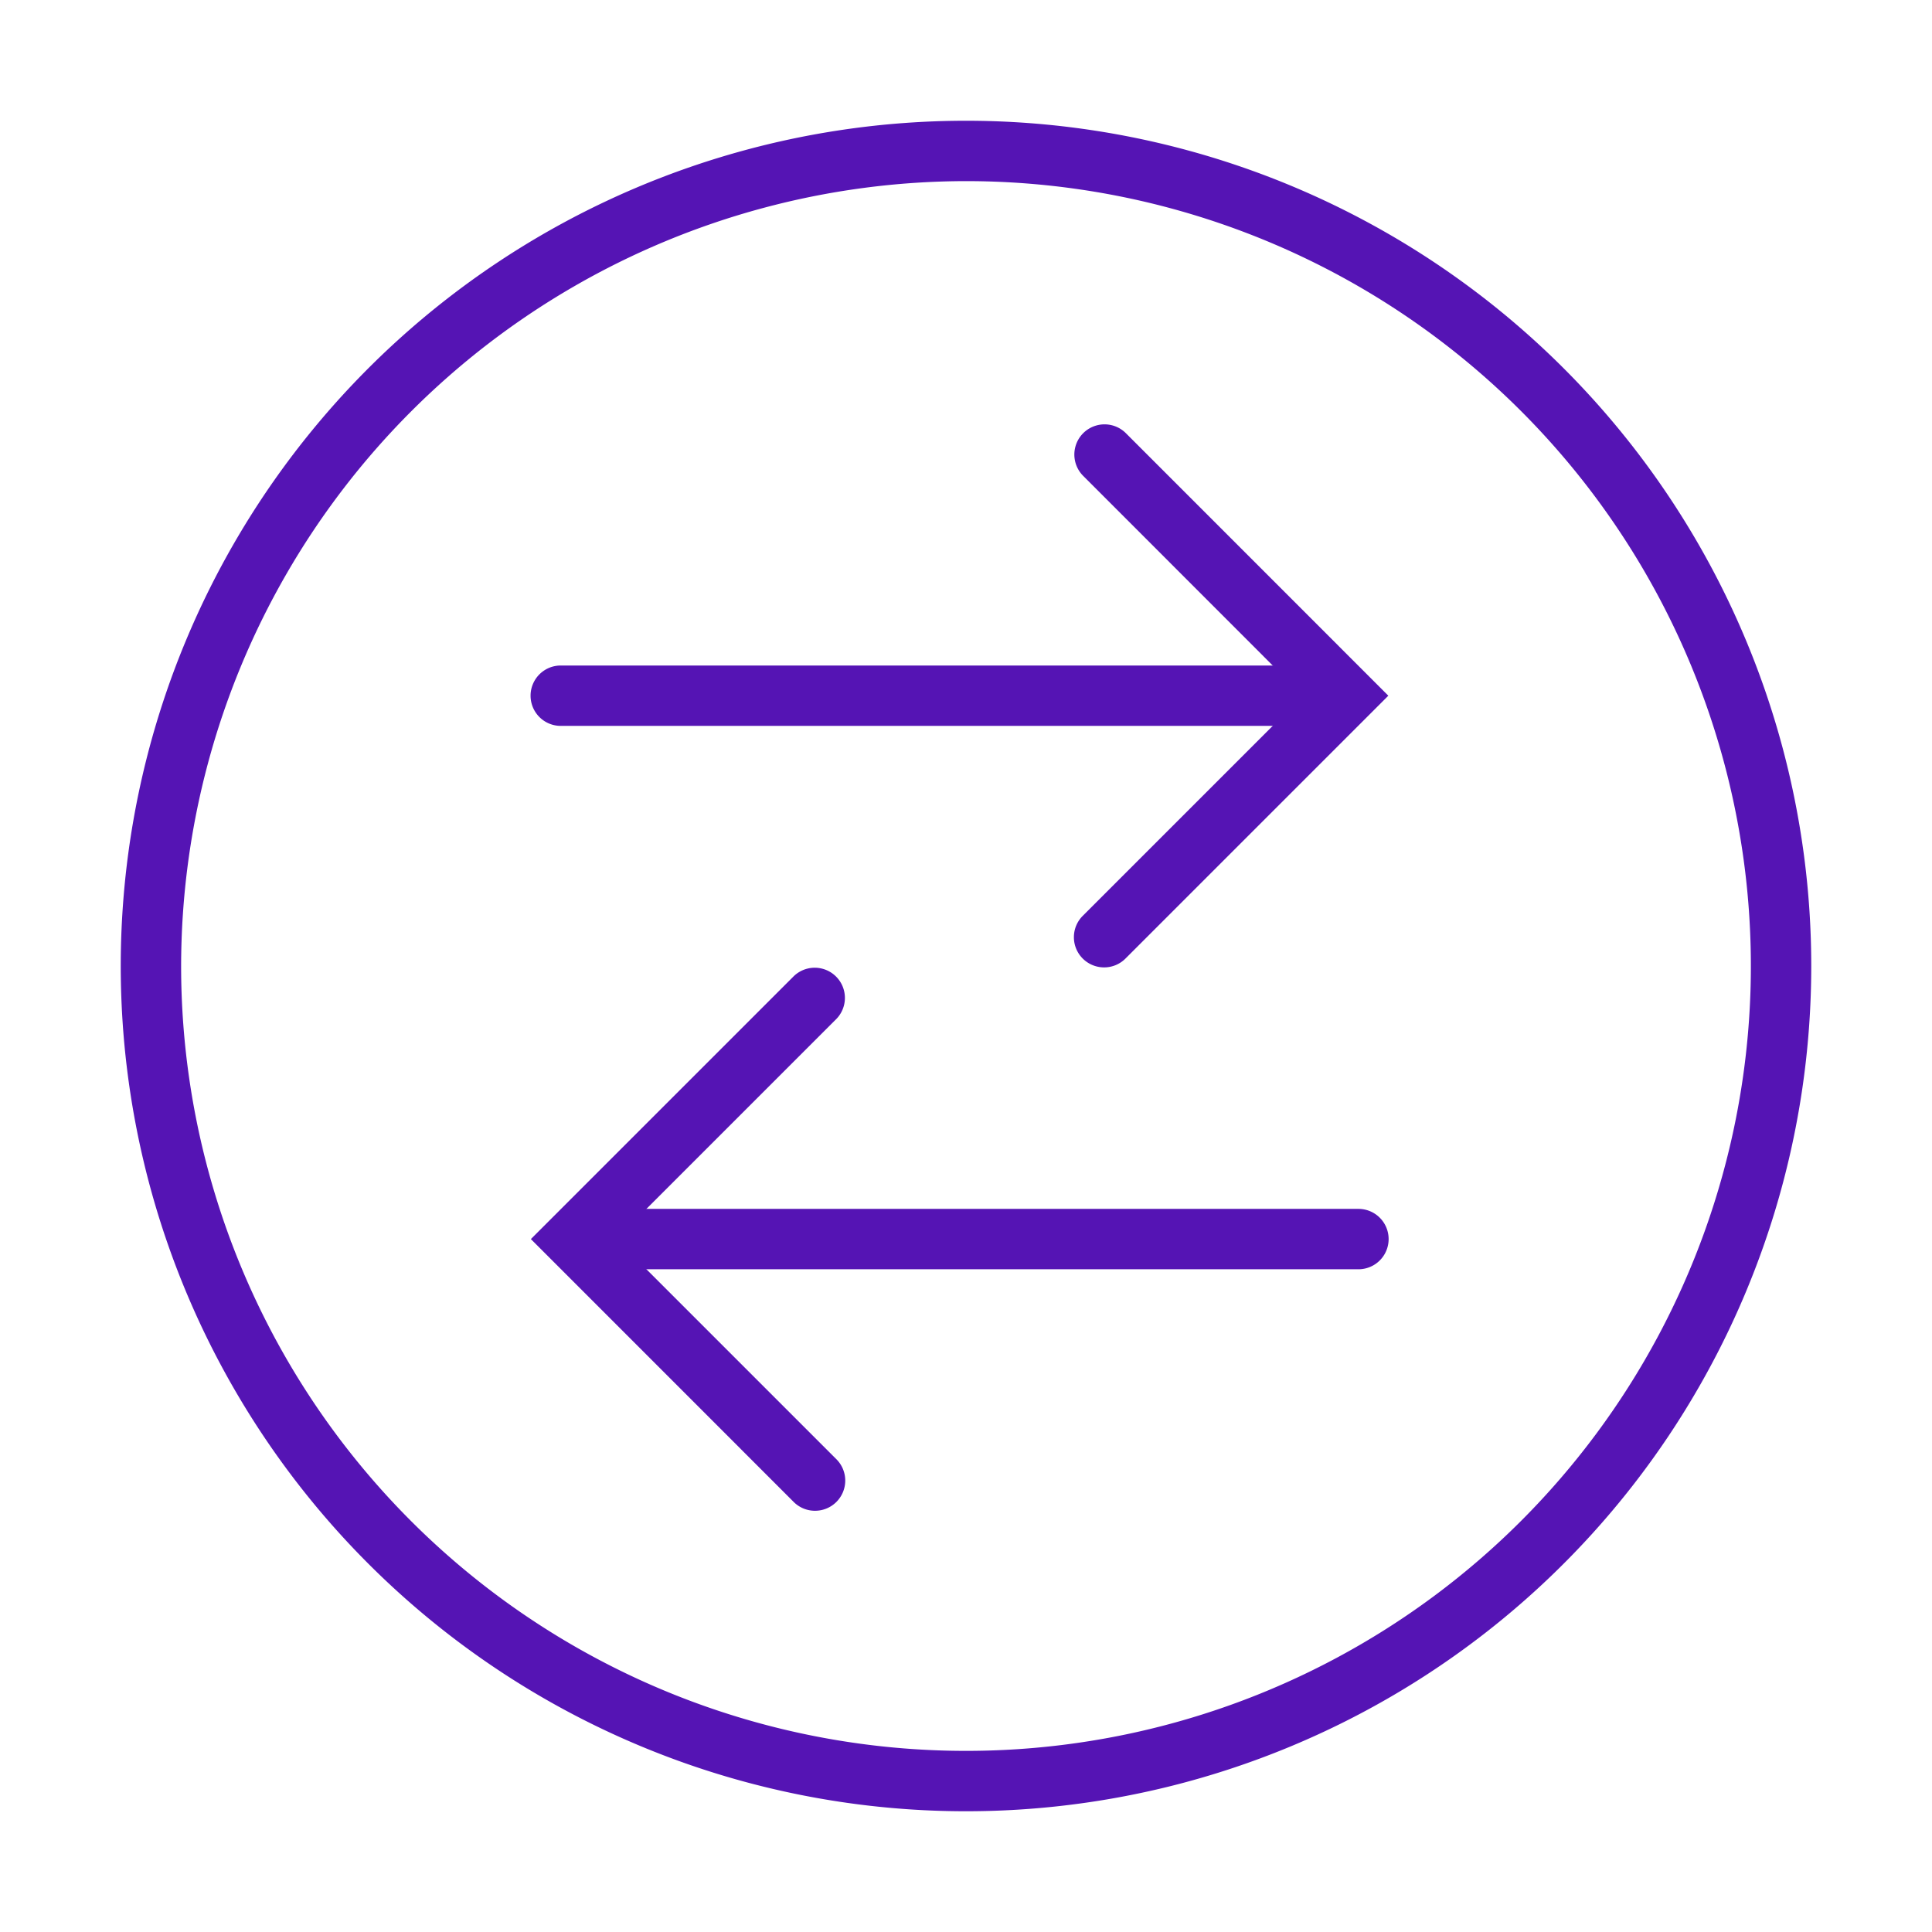
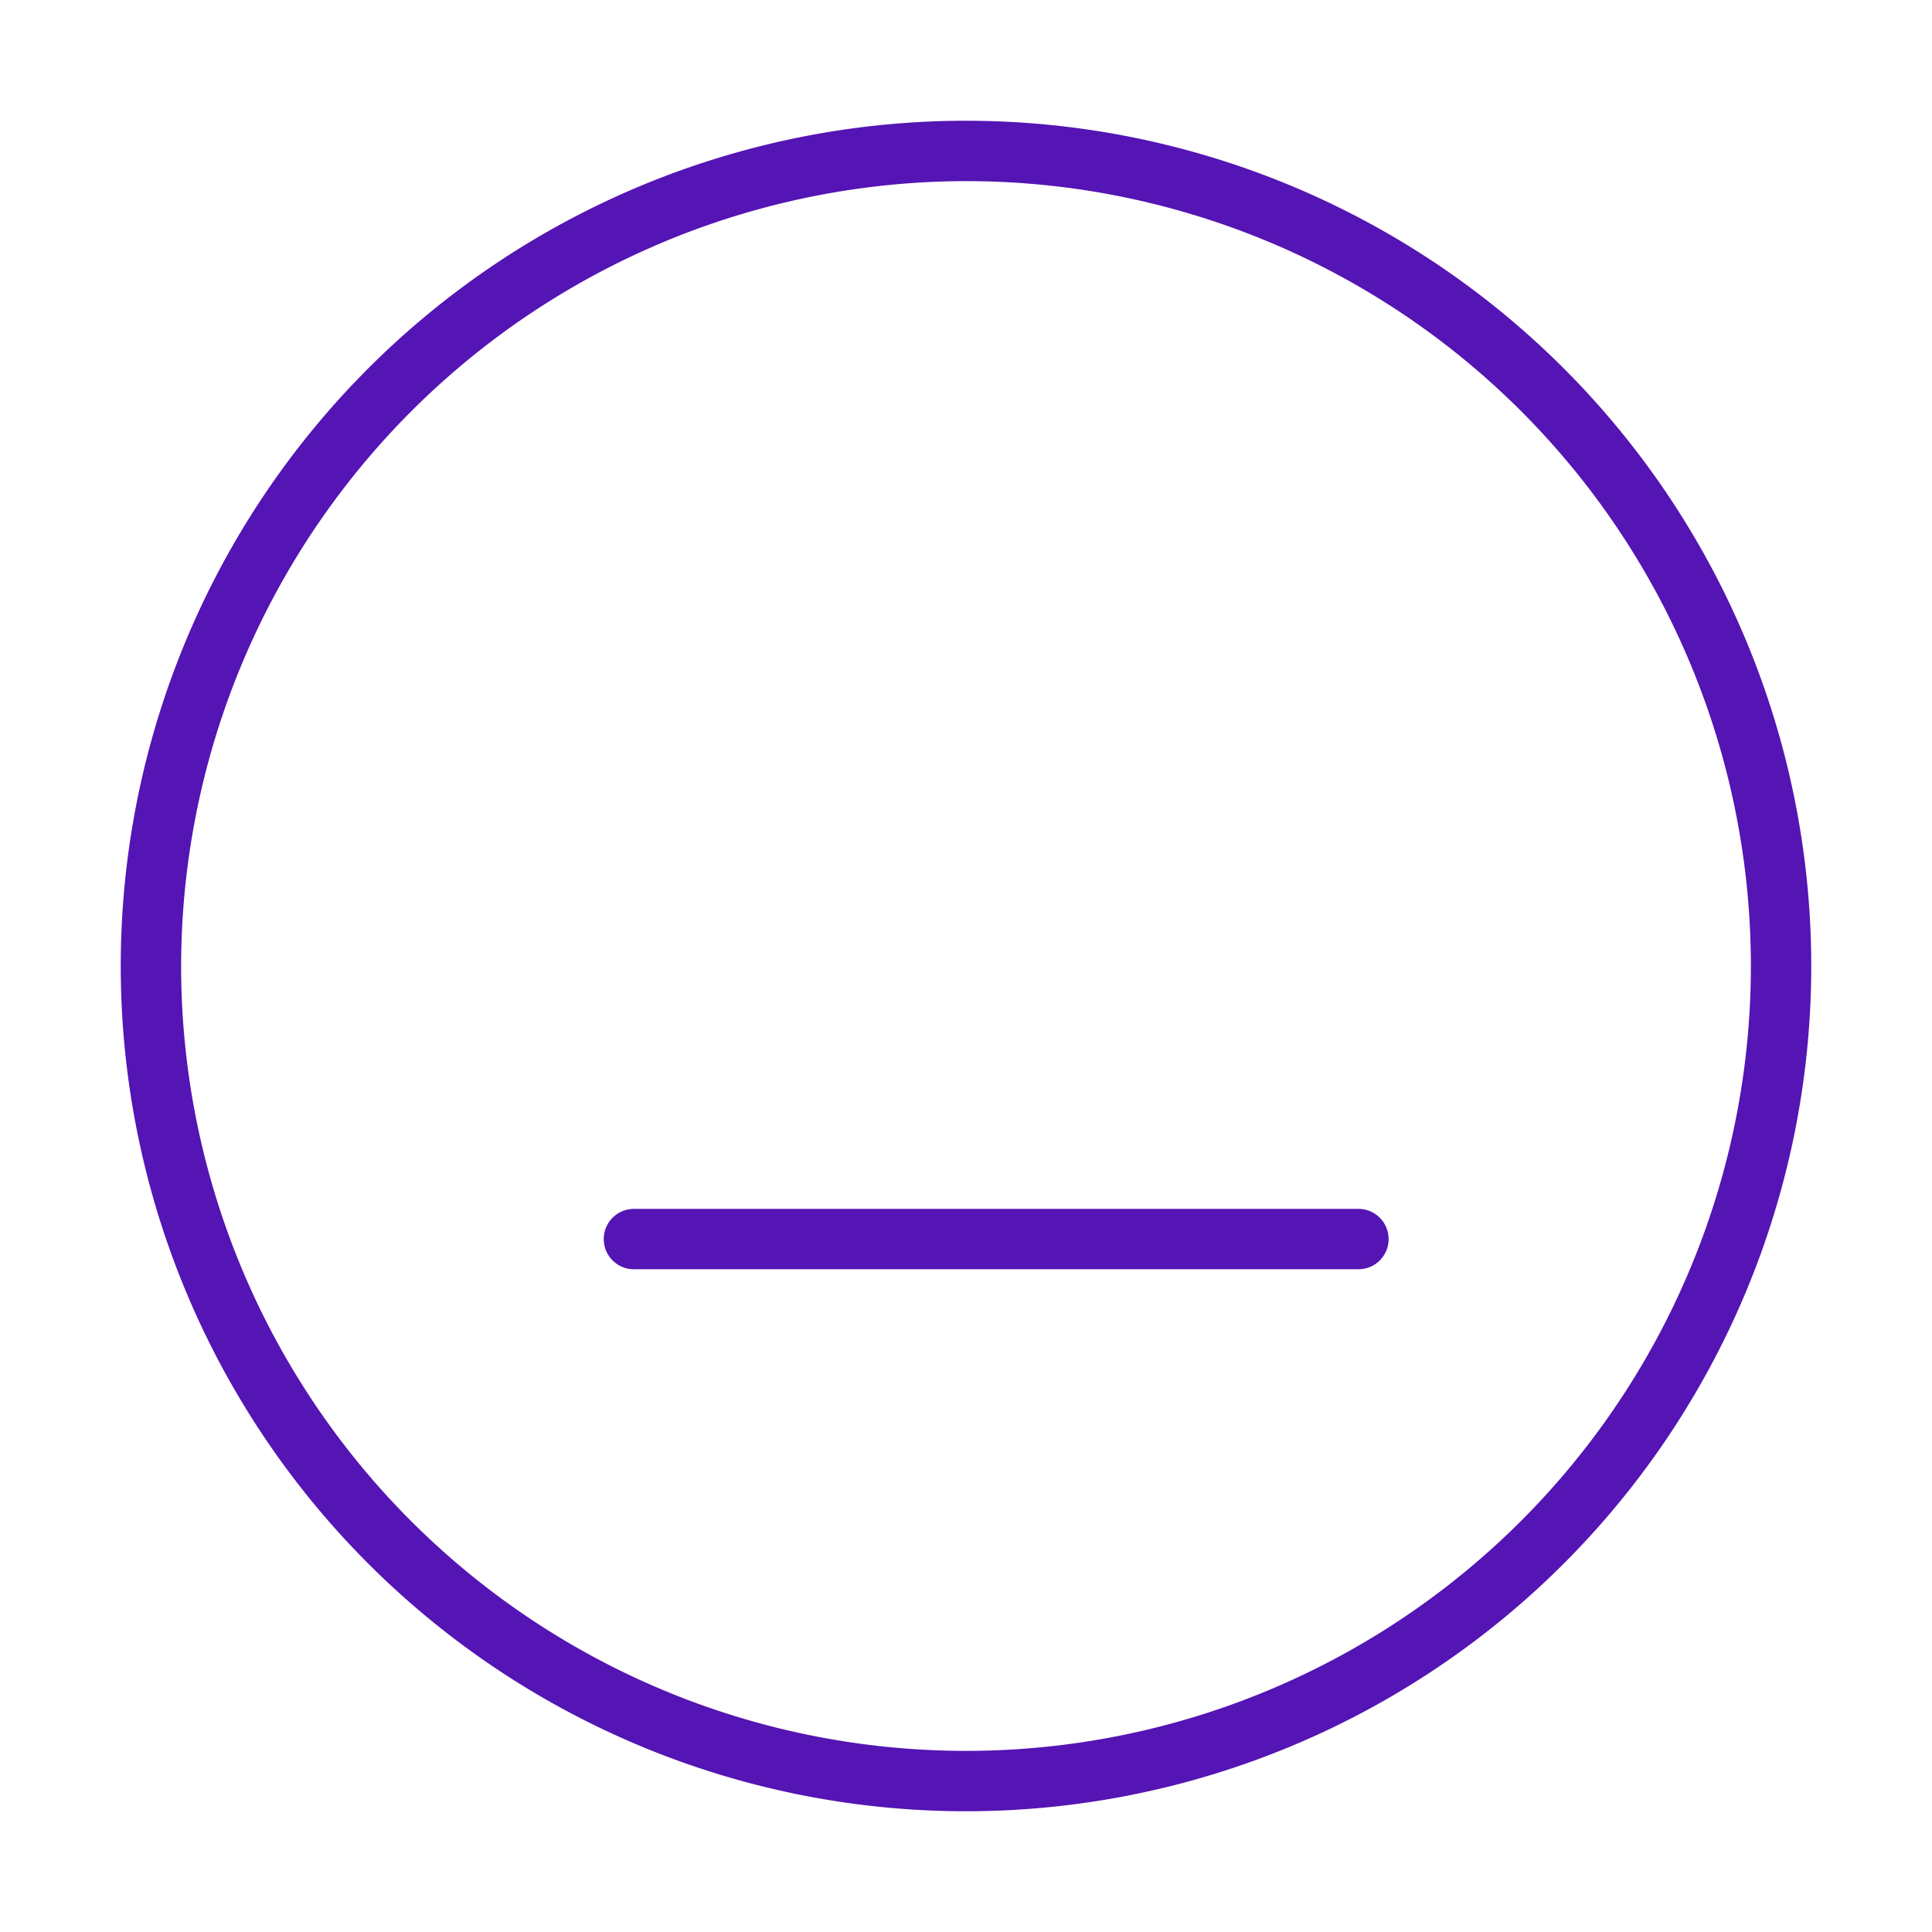
<svg xmlns="http://www.w3.org/2000/svg" id="Icons" viewBox="0 0 32 32">
  <defs>
    <style>.cls-1{fill:#5514b4;}</style>
  </defs>
  <path class="cls-1" d="M22.5,21.023h-12a.5.5,0,0,1,0-1h12a.5.5,0,0,1,0,1Z" />
-   <path class="cls-1" d="M13.5,25.023a.498.498,0,0,1-.354-.146L8.793,20.523l4.354-4.354a.5.5,0,0,1,.707.707L10.207,20.523l3.646,3.646A.5.5,0,0,1,13.5,25.023Z" />
-   <path class="cls-1" d="M21.288,12.023h-12a.5.5,0,0,1,0-1h12a.5.5,0,0,1,0,1Z" />
-   <path class="cls-1" d="M18.288,16.023a.5.5,0,0,1-.354-.854l3.646-3.646L17.935,7.876a.5.5,0,0,1,.707-.707L22.995,11.523l-4.354,4.354A.498.498,0,0,1,18.288,16.023Z" />
  <path class="cls-1" d="M16,3A13,13,0,1,1,3,16,13.015,13.015,0,0,1,16,3m0-1A14,14,0,1,0,30,16,14,14,0,0,0,16,2Z" />
</svg>